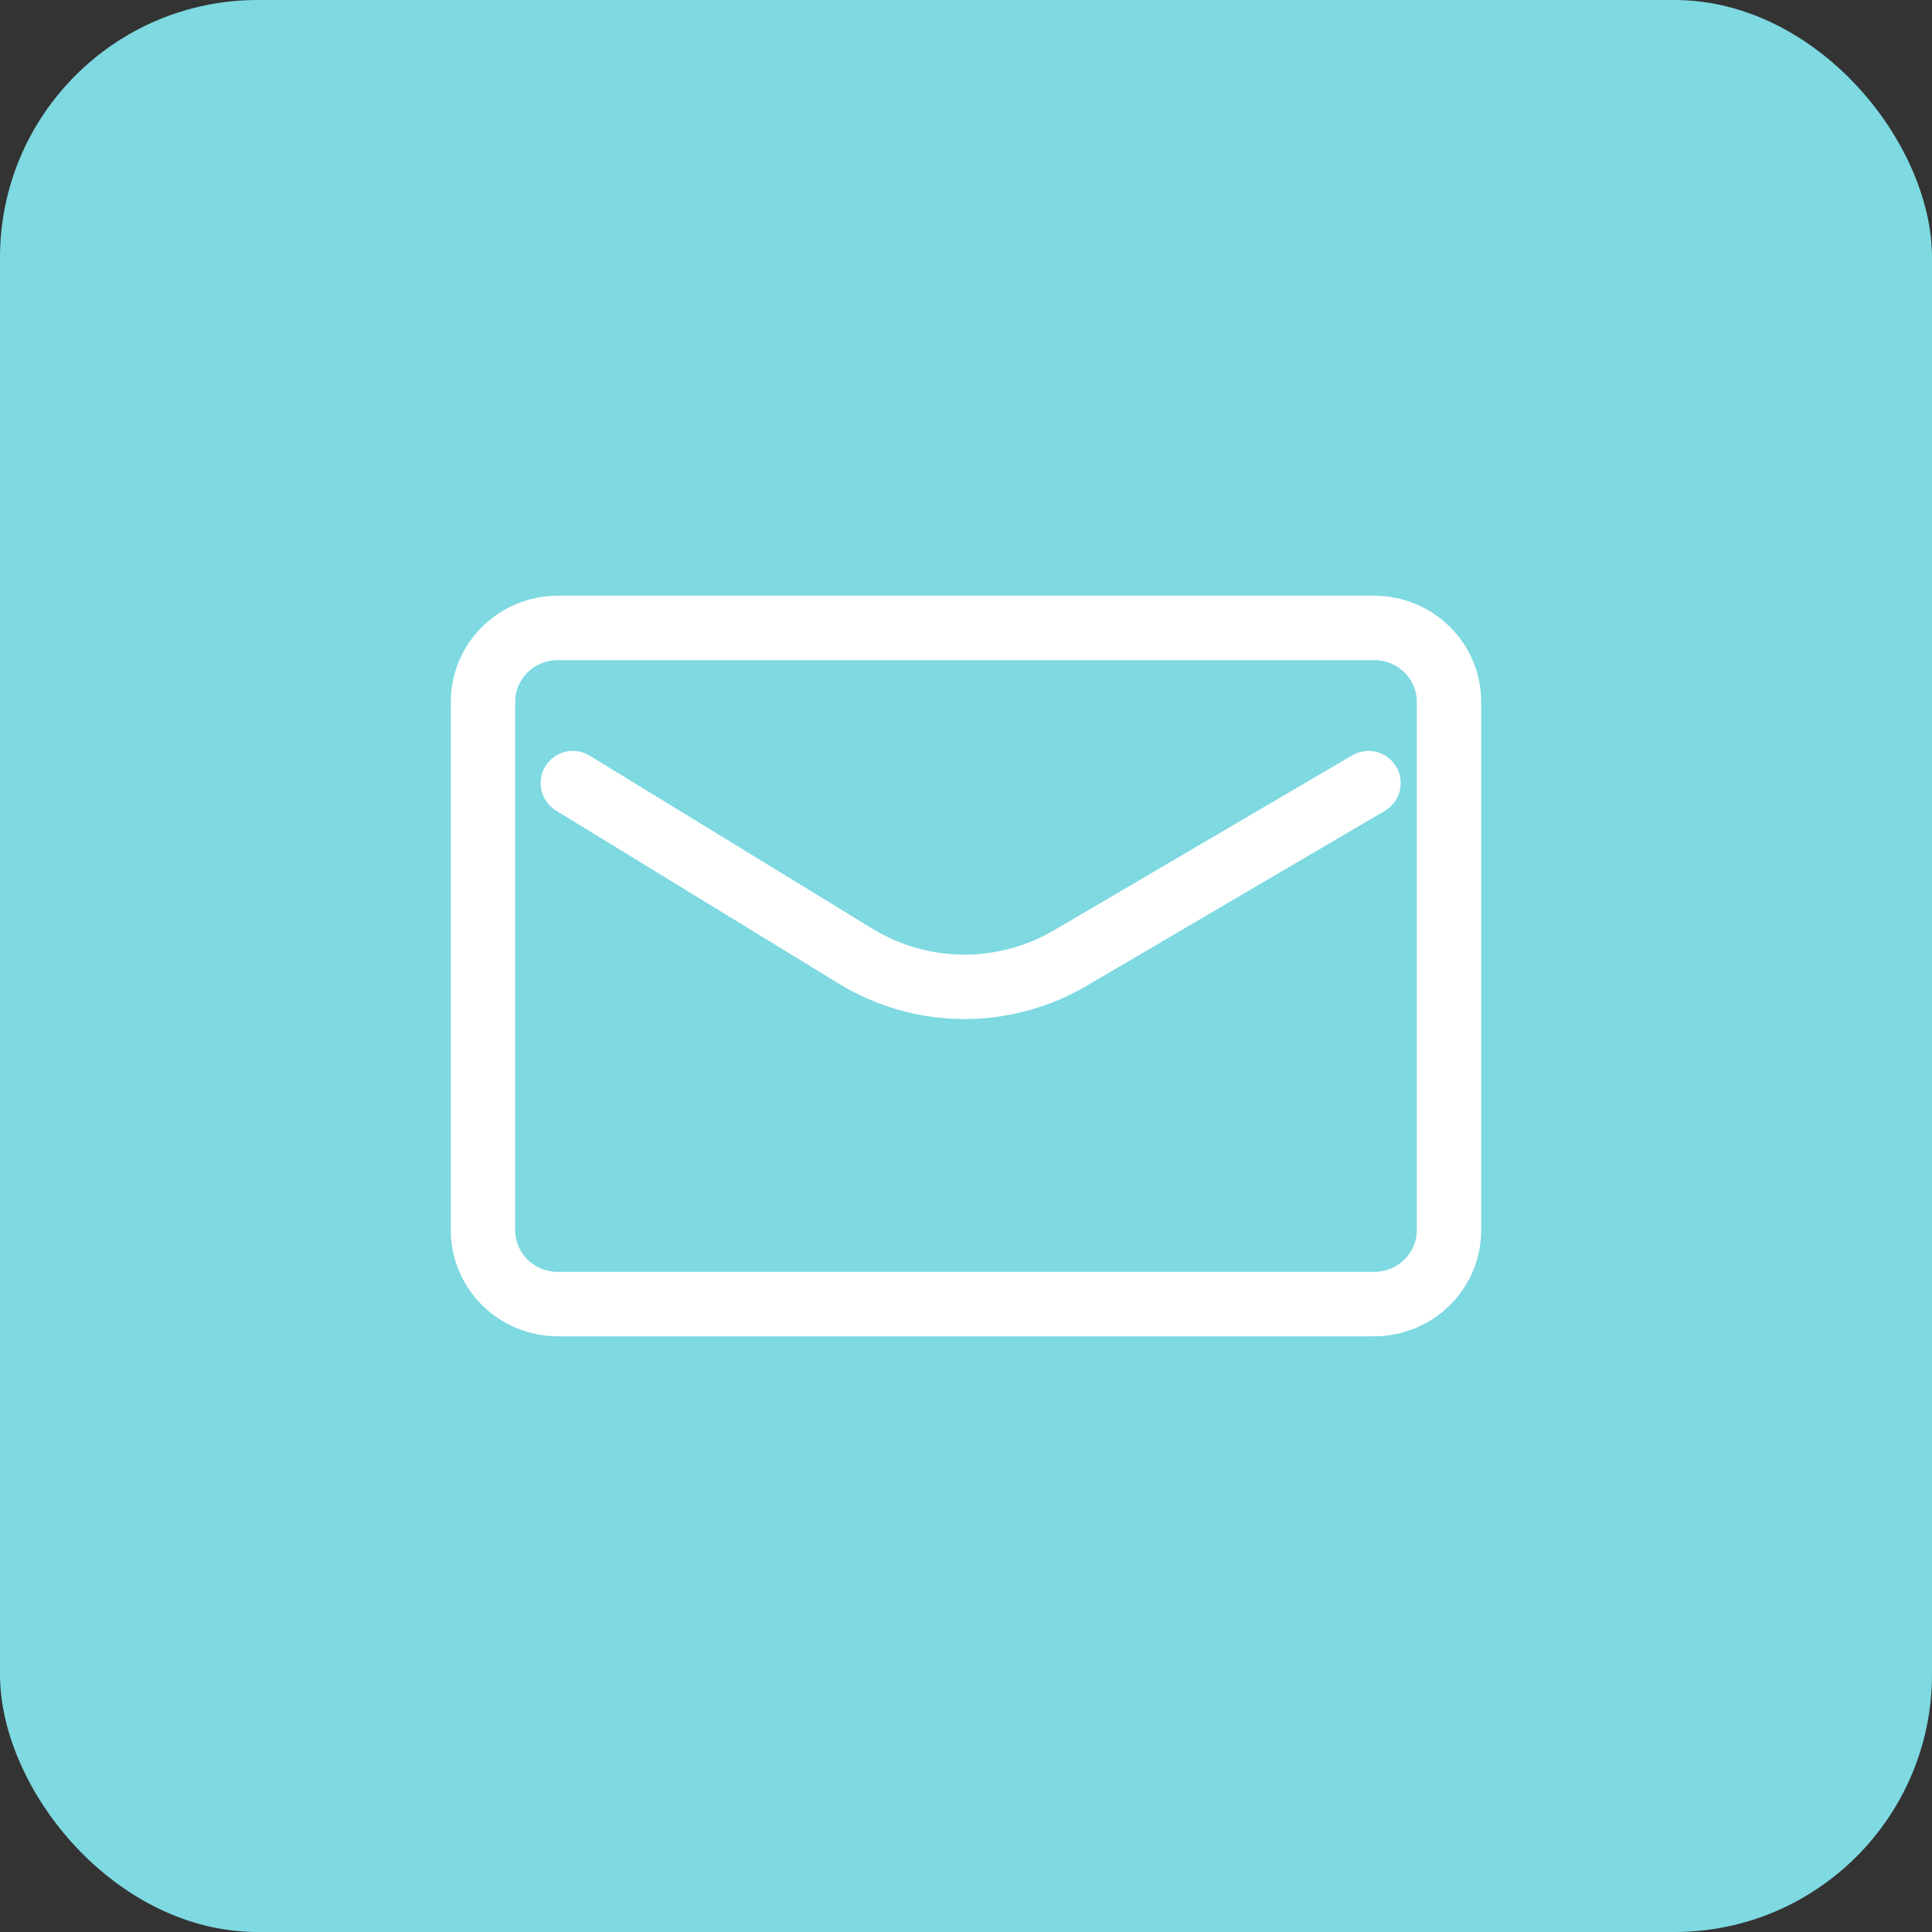
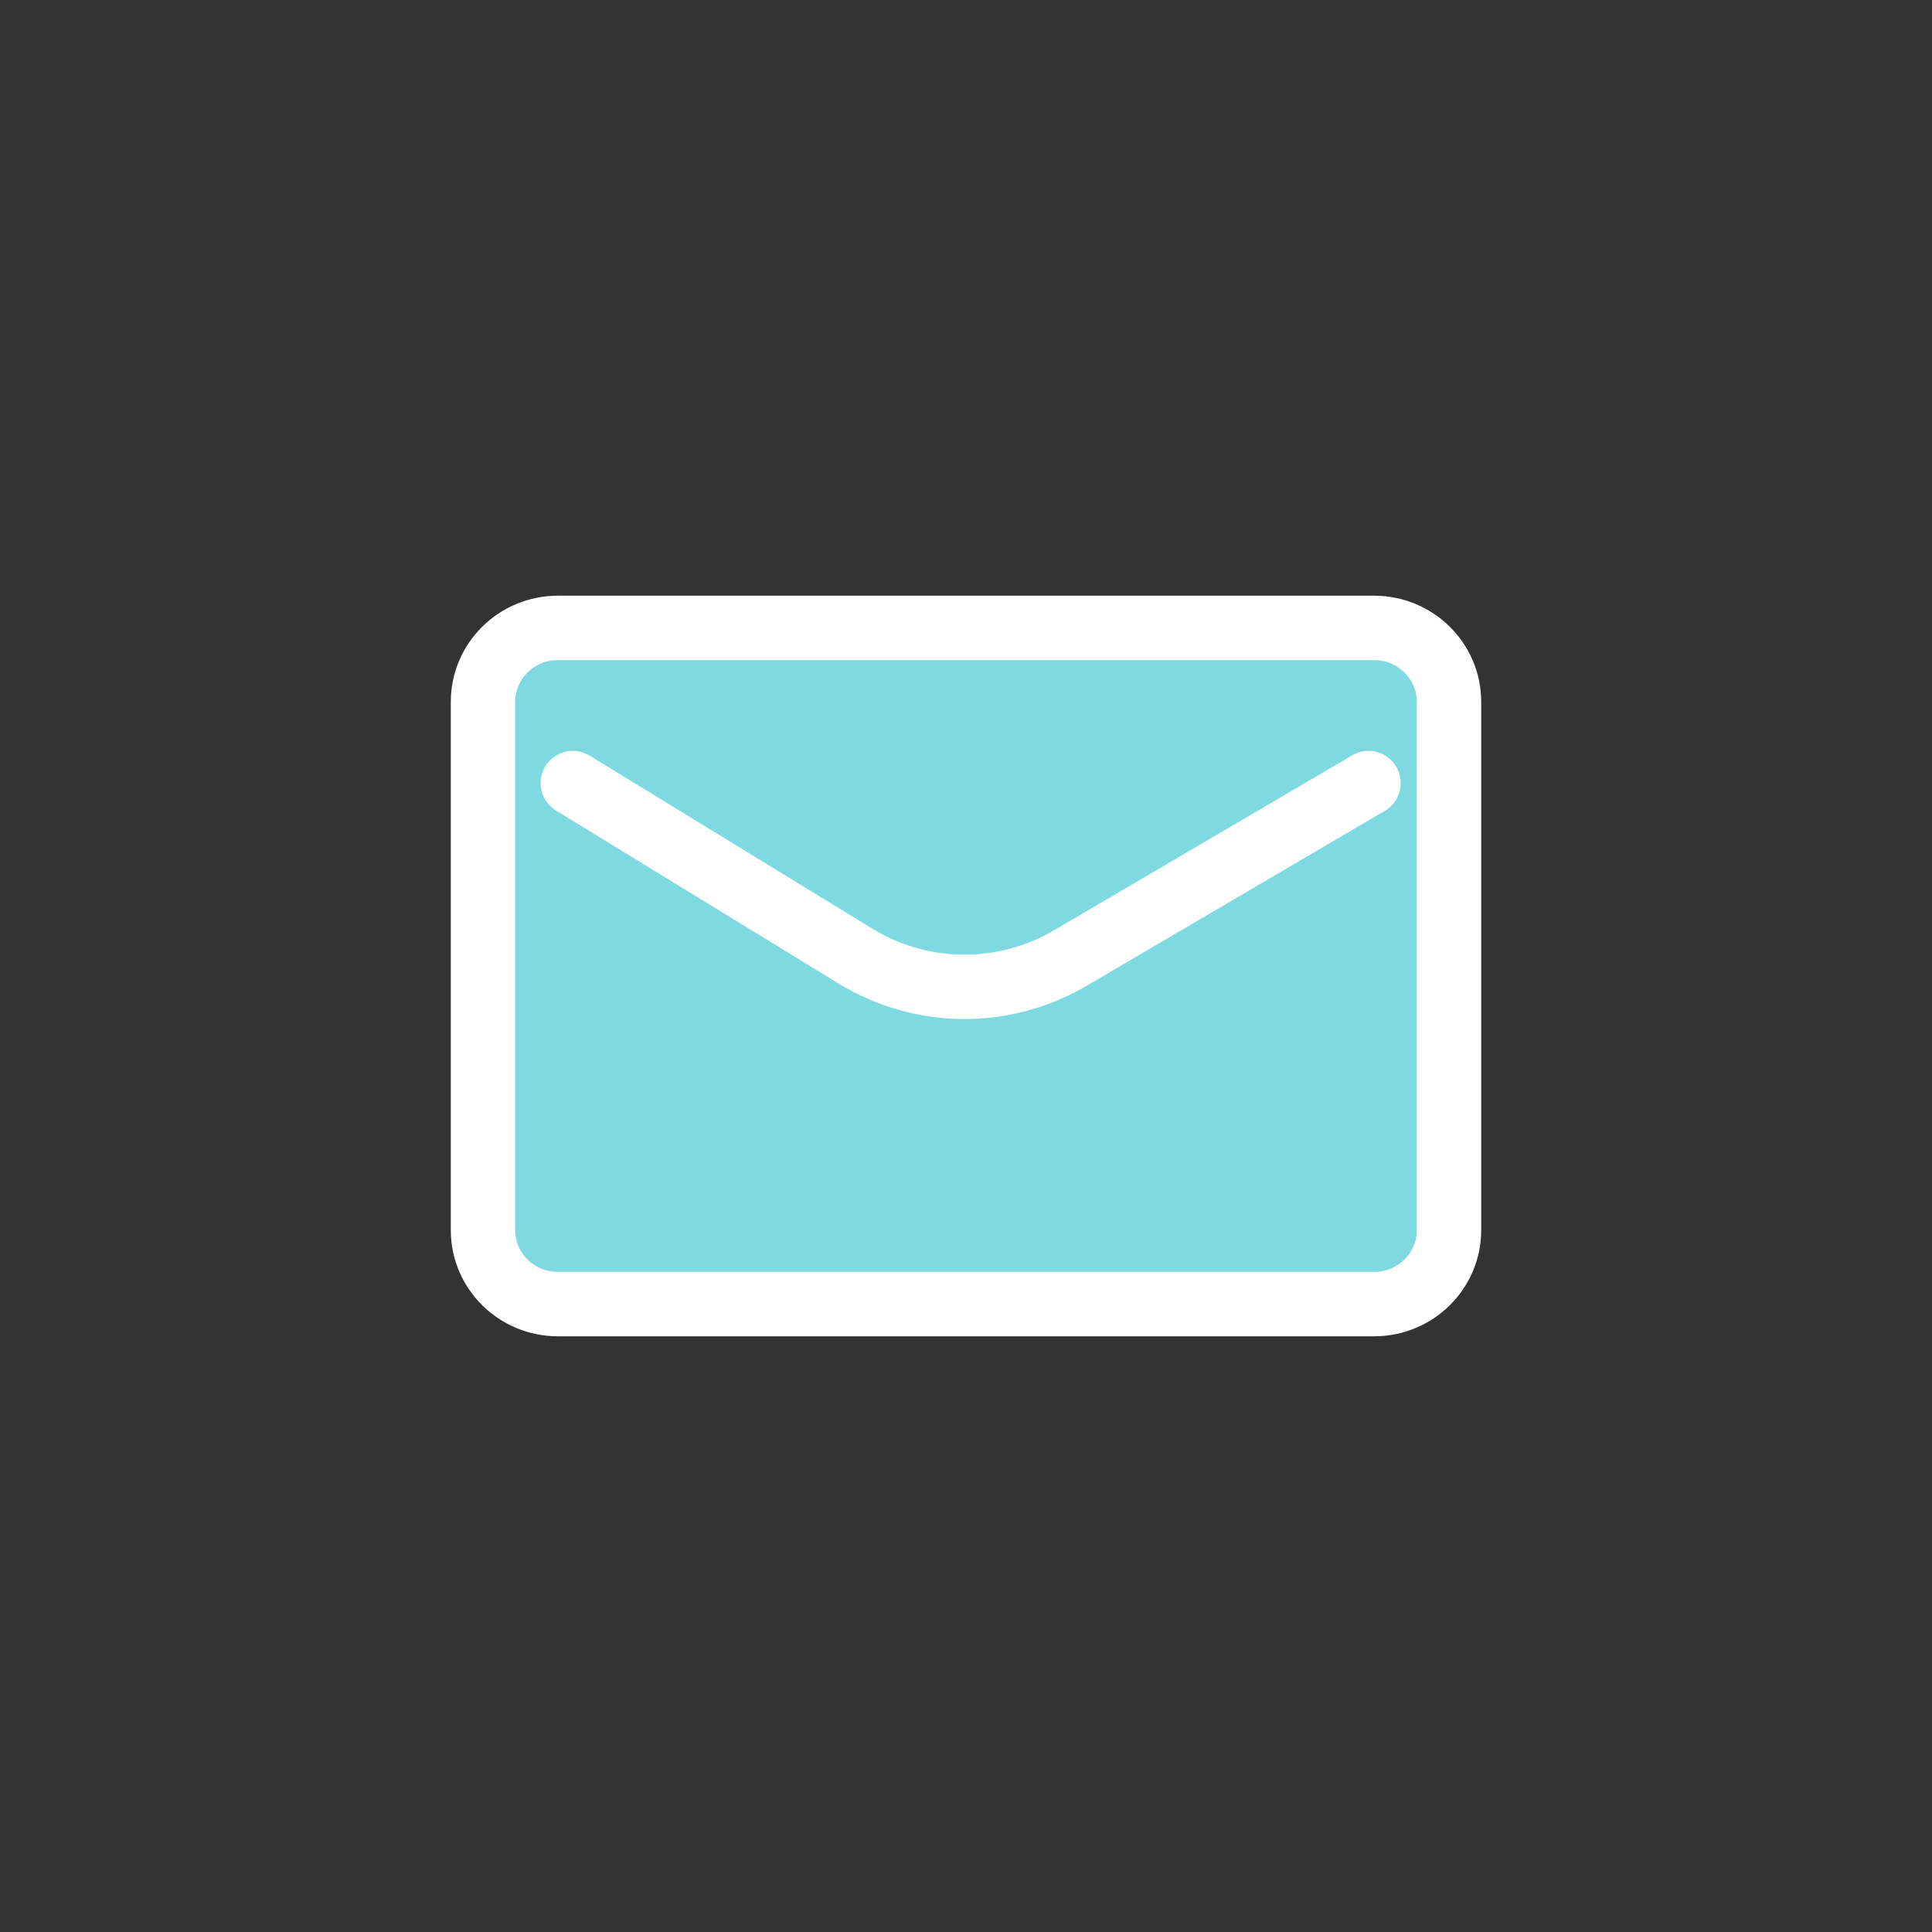
<svg xmlns="http://www.w3.org/2000/svg" width="30" height="30" viewBox="0 0 30 30" fill="none">
  <rect x="0" y="0" width="30" height="30" fill="#333333" stroke="none" />
-   <rect width="30" height="30" rx="4" fill="#7ED9E1" />
  <path d="M7.5 10.898C7.5 10.264 8.021 9.75 8.663 9.75H21.337C21.979 9.75 22.5 10.264 22.5 10.898V19.102C22.5 19.736 21.979 20.25 21.337 20.25H15H8.663C8.021 20.25 7.5 19.736 7.5 19.102V10.898Z" fill="#7ED9E1" />
  <path d="M21.25 12.16L16.617 14.878C15.586 15.483 14.305 15.471 13.285 14.847V14.847L8.895 12.16M8.663 20.25C8.021 20.25 7.5 19.736 7.5 19.102V10.898C7.5 10.264 8.021 9.75 8.663 9.75H21.337C21.979 9.75 22.5 10.264 22.5 10.898V19.102C22.5 19.736 21.979 20.25 21.337 20.25H15H8.663Z" stroke="white" stroke-linecap="round" stroke-linejoin="round" />
</svg>